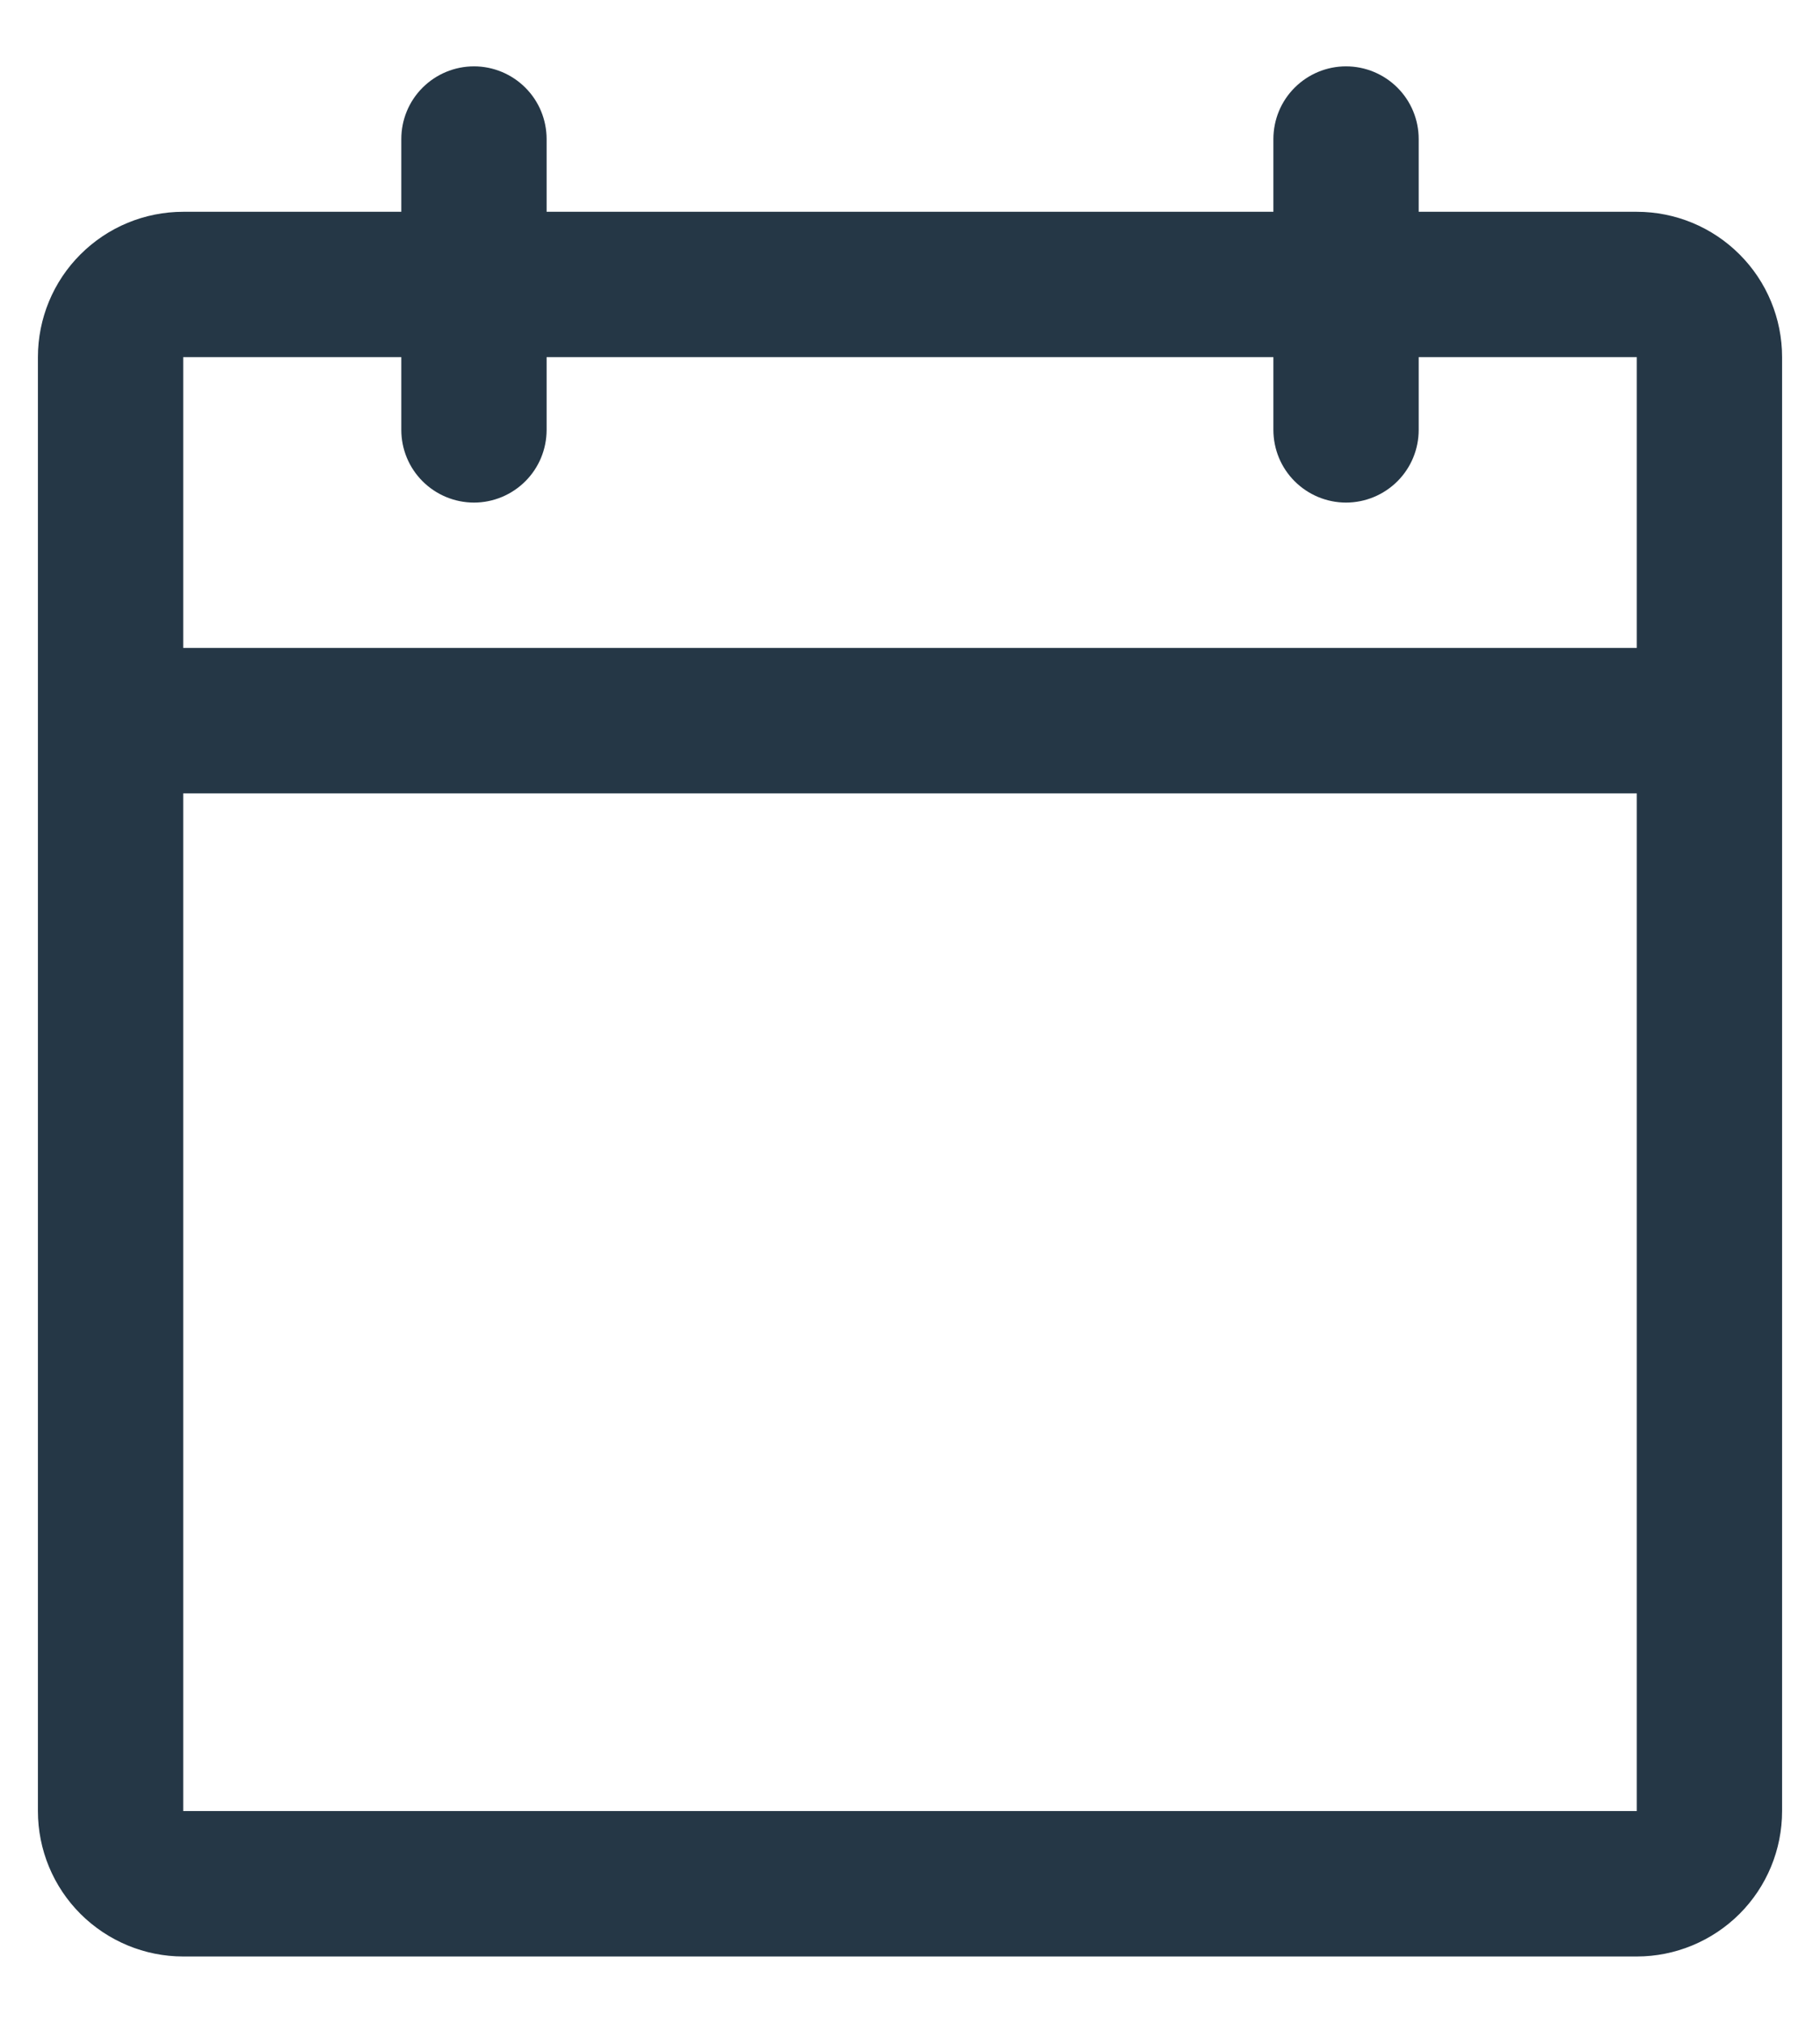
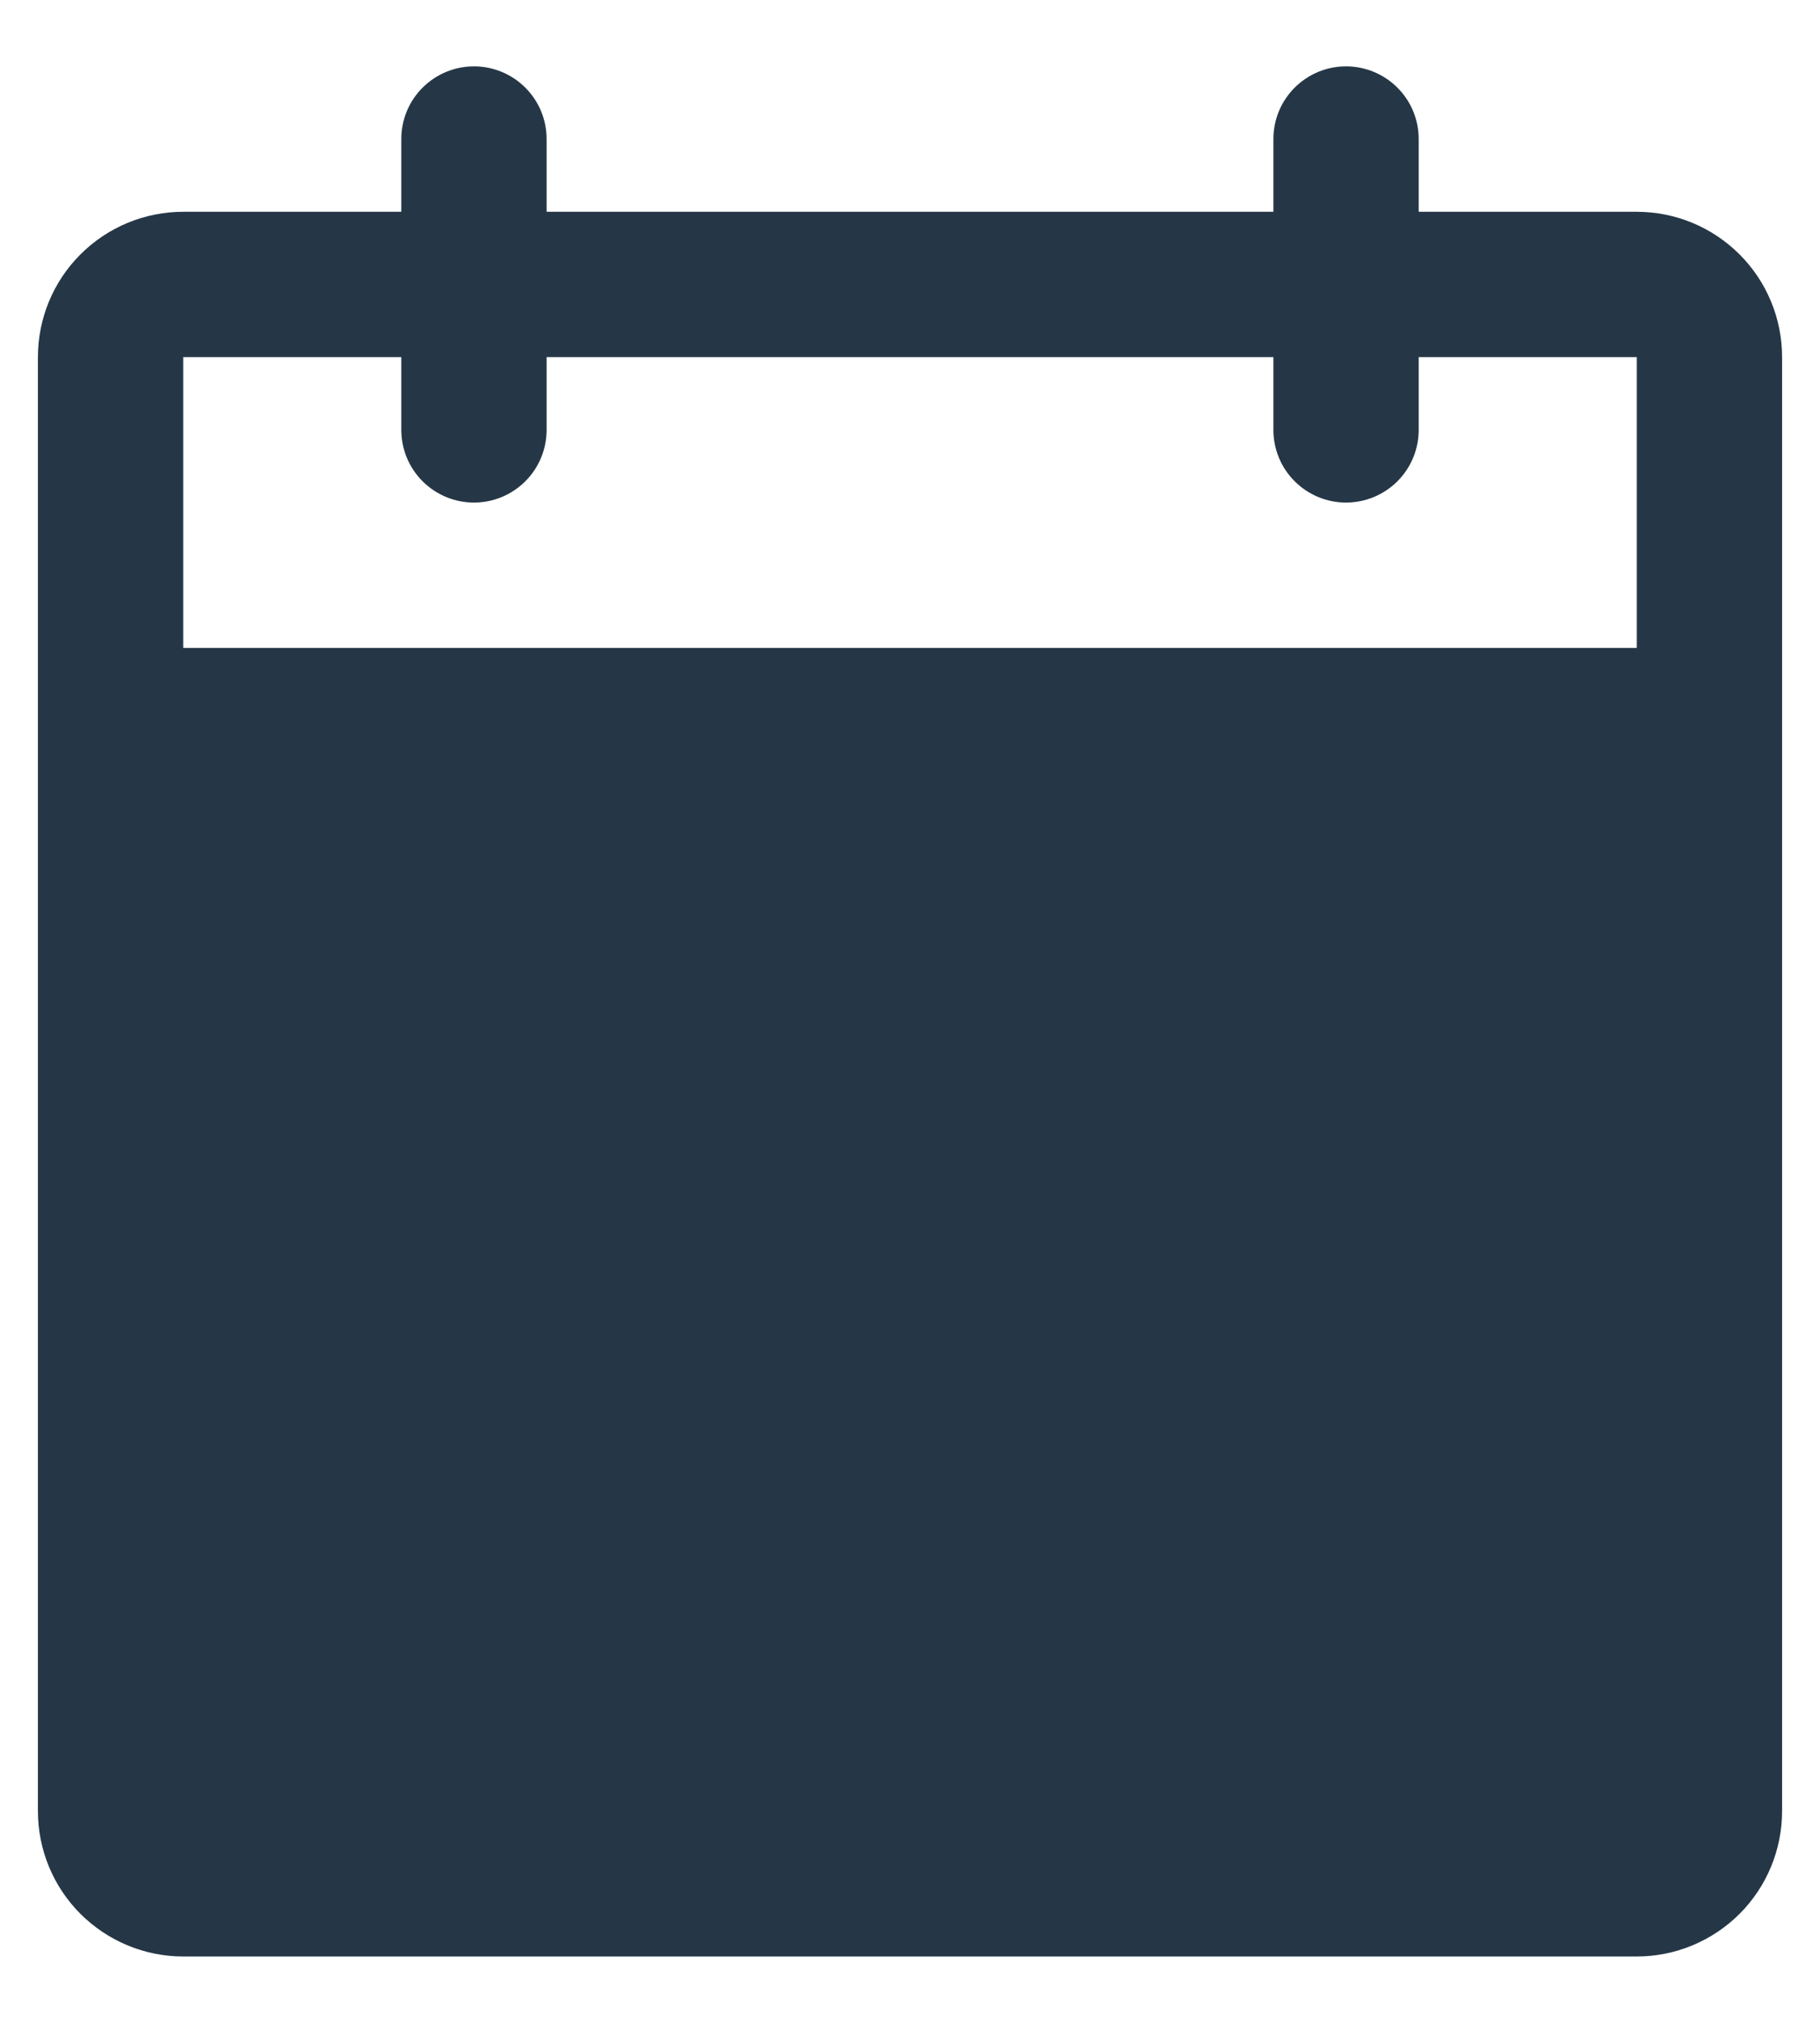
<svg xmlns="http://www.w3.org/2000/svg" width="18" height="20" viewBox="0 0 18 20" fill="none">
-   <path d="M16.188 2.094H14.031V1.375C14.031 1.184 13.956 1.002 13.821 0.867C13.686 0.732 13.503 0.656 13.312 0.656C13.122 0.656 12.939 0.732 12.804 0.867C12.669 1.002 12.594 1.184 12.594 1.375V2.094H5.406V1.375C5.406 1.184 5.331 1.002 5.196 0.867C5.061 0.732 4.878 0.656 4.688 0.656C4.497 0.656 4.314 0.732 4.179 0.867C4.044 1.002 3.969 1.184 3.969 1.375V2.094H1.812C1.431 2.094 1.066 2.245 0.796 2.515C0.526 2.784 0.375 3.15 0.375 3.531V17.906C0.375 18.288 0.526 18.653 0.796 18.923C1.066 19.192 1.431 19.344 1.812 19.344H16.188C16.569 19.344 16.934 19.192 17.204 18.923C17.474 18.653 17.625 18.288 17.625 17.906V3.531C17.625 3.15 17.474 2.784 17.204 2.515C16.934 2.245 16.569 2.094 16.188 2.094ZM3.969 3.531V4.25C3.969 4.441 4.044 4.623 4.179 4.758C4.314 4.893 4.497 4.969 4.688 4.969C4.878 4.969 5.061 4.893 5.196 4.758C5.331 4.623 5.406 4.441 5.406 4.25V3.531H12.594V4.25C12.594 4.441 12.669 4.623 12.804 4.758C12.939 4.893 13.122 4.969 13.312 4.969C13.503 4.969 13.686 4.893 13.821 4.758C13.956 4.623 14.031 4.441 14.031 4.25V3.531H16.188V6.406H1.812V3.531H3.969ZM16.188 17.906H1.812V7.844H16.188V17.906Z" fill="#253746" />
+   <path d="M16.188 2.094H14.031V1.375C14.031 1.184 13.956 1.002 13.821 0.867C13.686 0.732 13.503 0.656 13.312 0.656C13.122 0.656 12.939 0.732 12.804 0.867C12.669 1.002 12.594 1.184 12.594 1.375V2.094H5.406V1.375C5.406 1.184 5.331 1.002 5.196 0.867C5.061 0.732 4.878 0.656 4.688 0.656C4.497 0.656 4.314 0.732 4.179 0.867C4.044 1.002 3.969 1.184 3.969 1.375V2.094H1.812C1.431 2.094 1.066 2.245 0.796 2.515C0.526 2.784 0.375 3.15 0.375 3.531V17.906C0.375 18.288 0.526 18.653 0.796 18.923C1.066 19.192 1.431 19.344 1.812 19.344H16.188C16.569 19.344 16.934 19.192 17.204 18.923C17.474 18.653 17.625 18.288 17.625 17.906V3.531C17.625 3.15 17.474 2.784 17.204 2.515C16.934 2.245 16.569 2.094 16.188 2.094ZM3.969 3.531V4.25C3.969 4.441 4.044 4.623 4.179 4.758C4.314 4.893 4.497 4.969 4.688 4.969C4.878 4.969 5.061 4.893 5.196 4.758C5.331 4.623 5.406 4.441 5.406 4.25V3.531H12.594V4.25C12.594 4.441 12.669 4.623 12.804 4.758C12.939 4.893 13.122 4.969 13.312 4.969C13.503 4.969 13.686 4.893 13.821 4.758C13.956 4.623 14.031 4.441 14.031 4.25V3.531H16.188V6.406H1.812V3.531H3.969ZM16.188 17.906H1.812V7.844V17.906Z" fill="#253746" />
</svg>